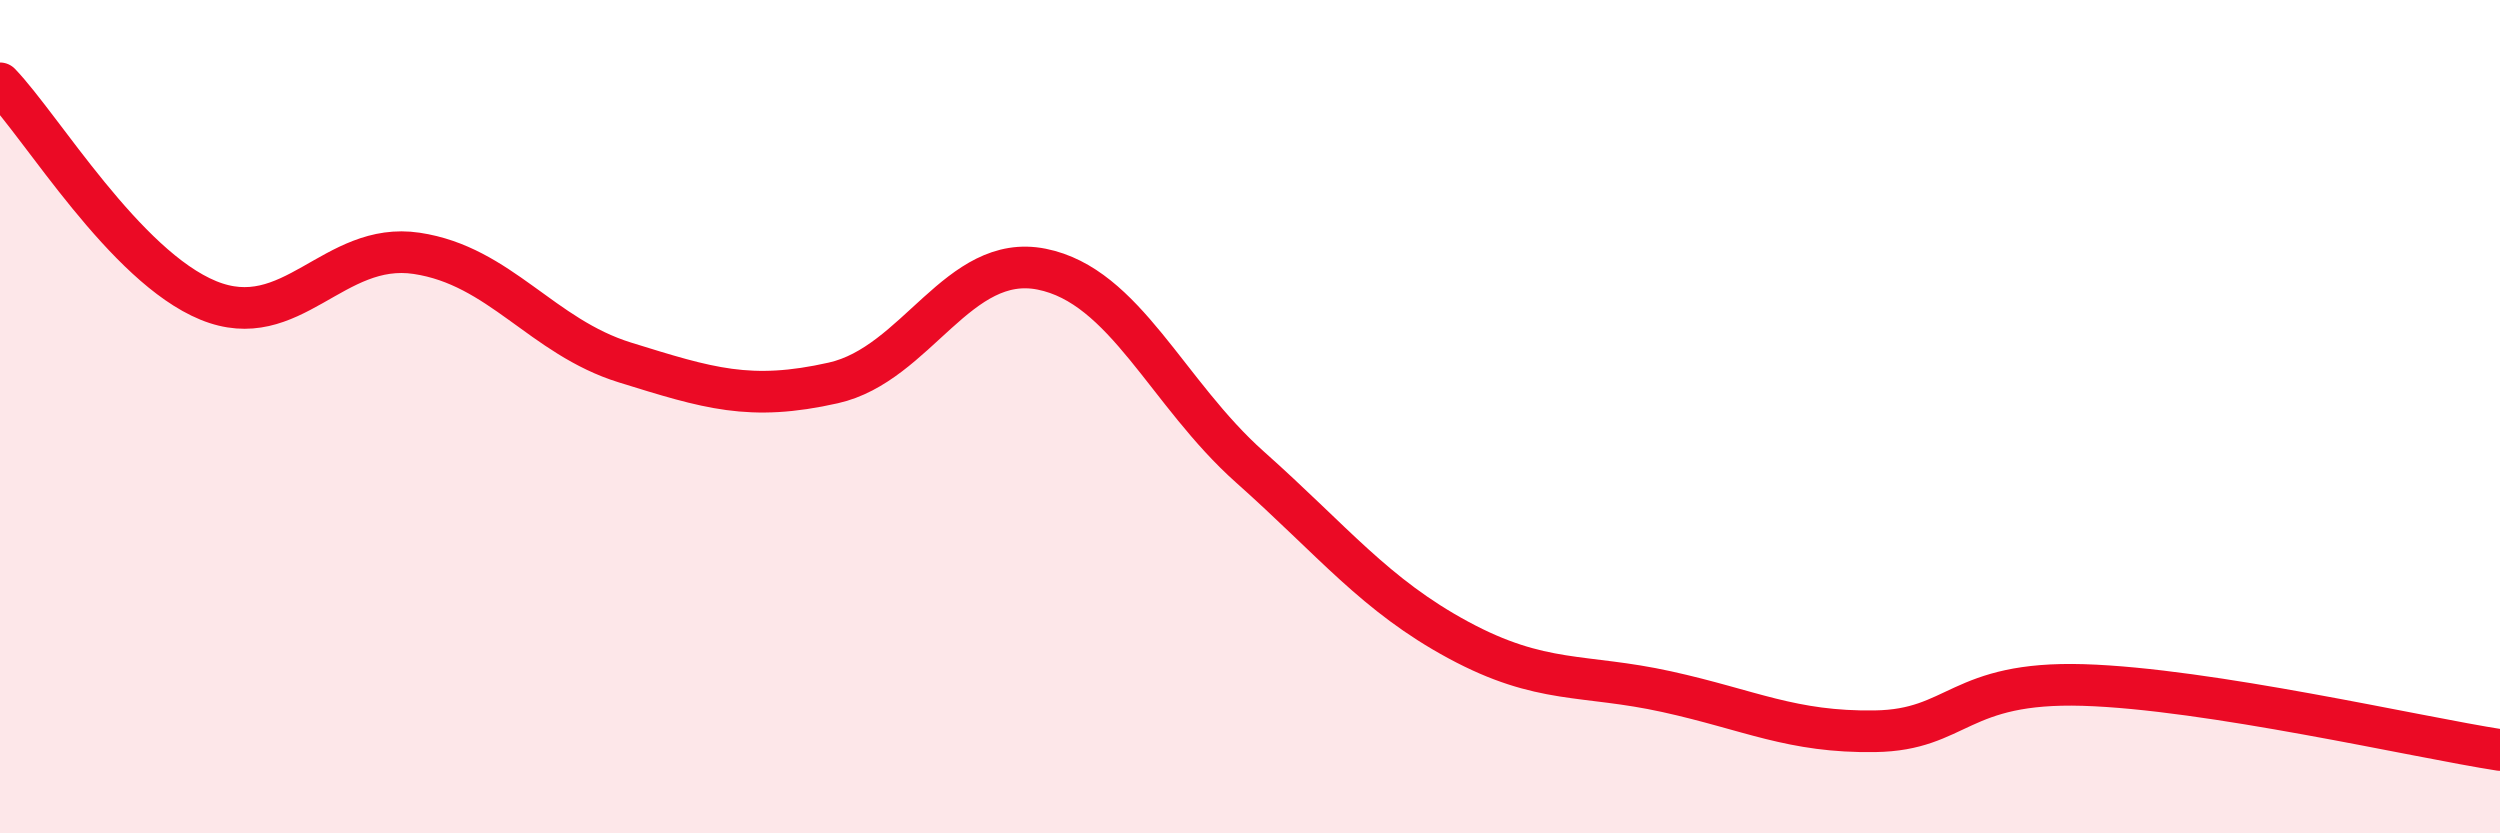
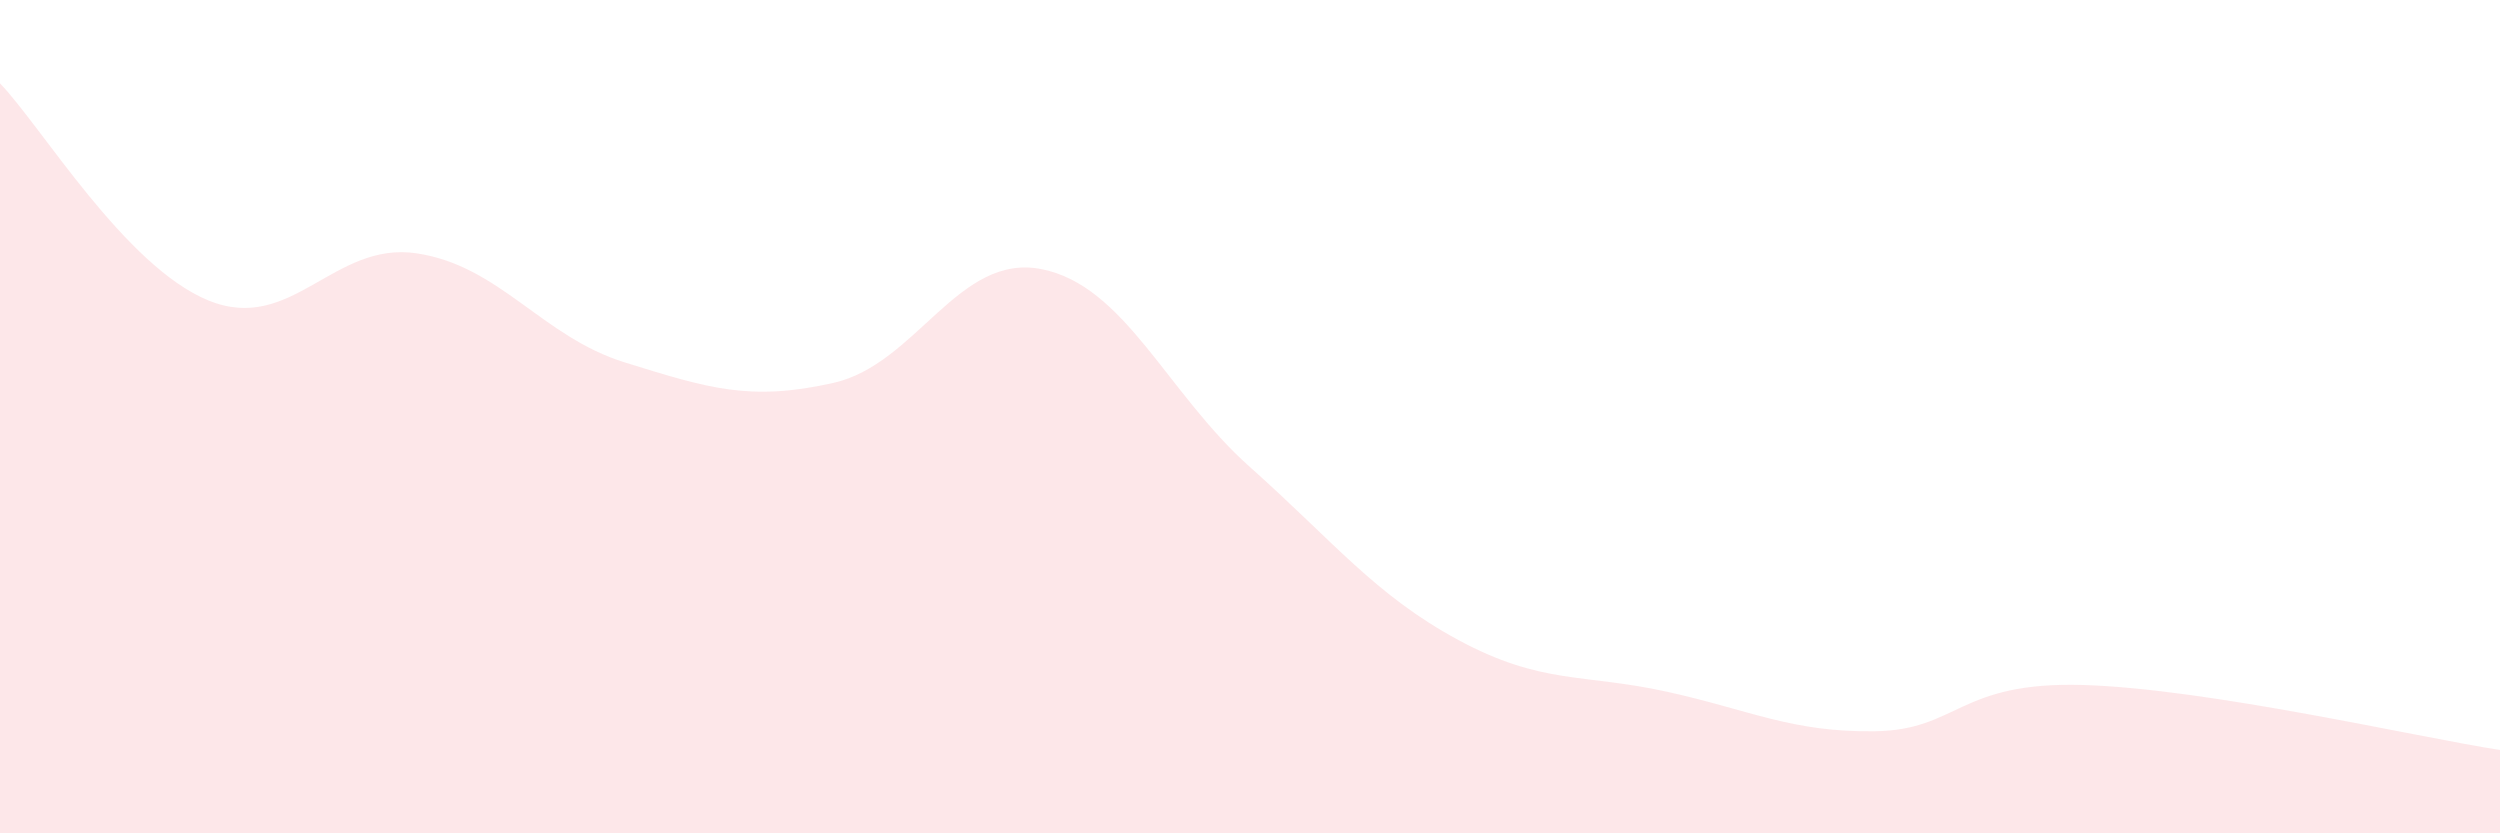
<svg xmlns="http://www.w3.org/2000/svg" width="60" height="20" viewBox="0 0 60 20">
  <path d="M 0,2 C 1,3.04 3,6.39 5,7.21 C 7,8.03 8,5.78 10,6.08 C 12,6.38 13,8.08 15,8.7 C 17,9.32 18,9.64 20,9.19 C 22,8.74 23,6.06 25,6.46 C 27,6.86 28,9.43 30,11.21 C 32,12.99 33,14.28 35,15.36 C 37,16.44 38,16.16 40,16.6 C 42,17.04 43,17.58 45,17.55 C 47,17.52 47,16.35 50,16.44 C 53,16.53 58,17.69 60,18L60 20L0 20Z" fill="#EB0A25" opacity="0.1" stroke-linecap="round" stroke-linejoin="round" />
-   <path d="M 0,2 C 1,3.04 3,6.39 5,7.21 C 7,8.03 8,5.78 10,6.08 C 12,6.38 13,8.08 15,8.7 C 17,9.32 18,9.64 20,9.19 C 22,8.74 23,6.06 25,6.46 C 27,6.86 28,9.43 30,11.21 C 32,12.99 33,14.28 35,15.36 C 37,16.44 38,16.16 40,16.6 C 42,17.04 43,17.58 45,17.55 C 47,17.52 47,16.35 50,16.44 C 53,16.53 58,17.69 60,18" stroke="#EB0A25" stroke-width="1" fill="none" stroke-linecap="round" stroke-linejoin="round" />
</svg>